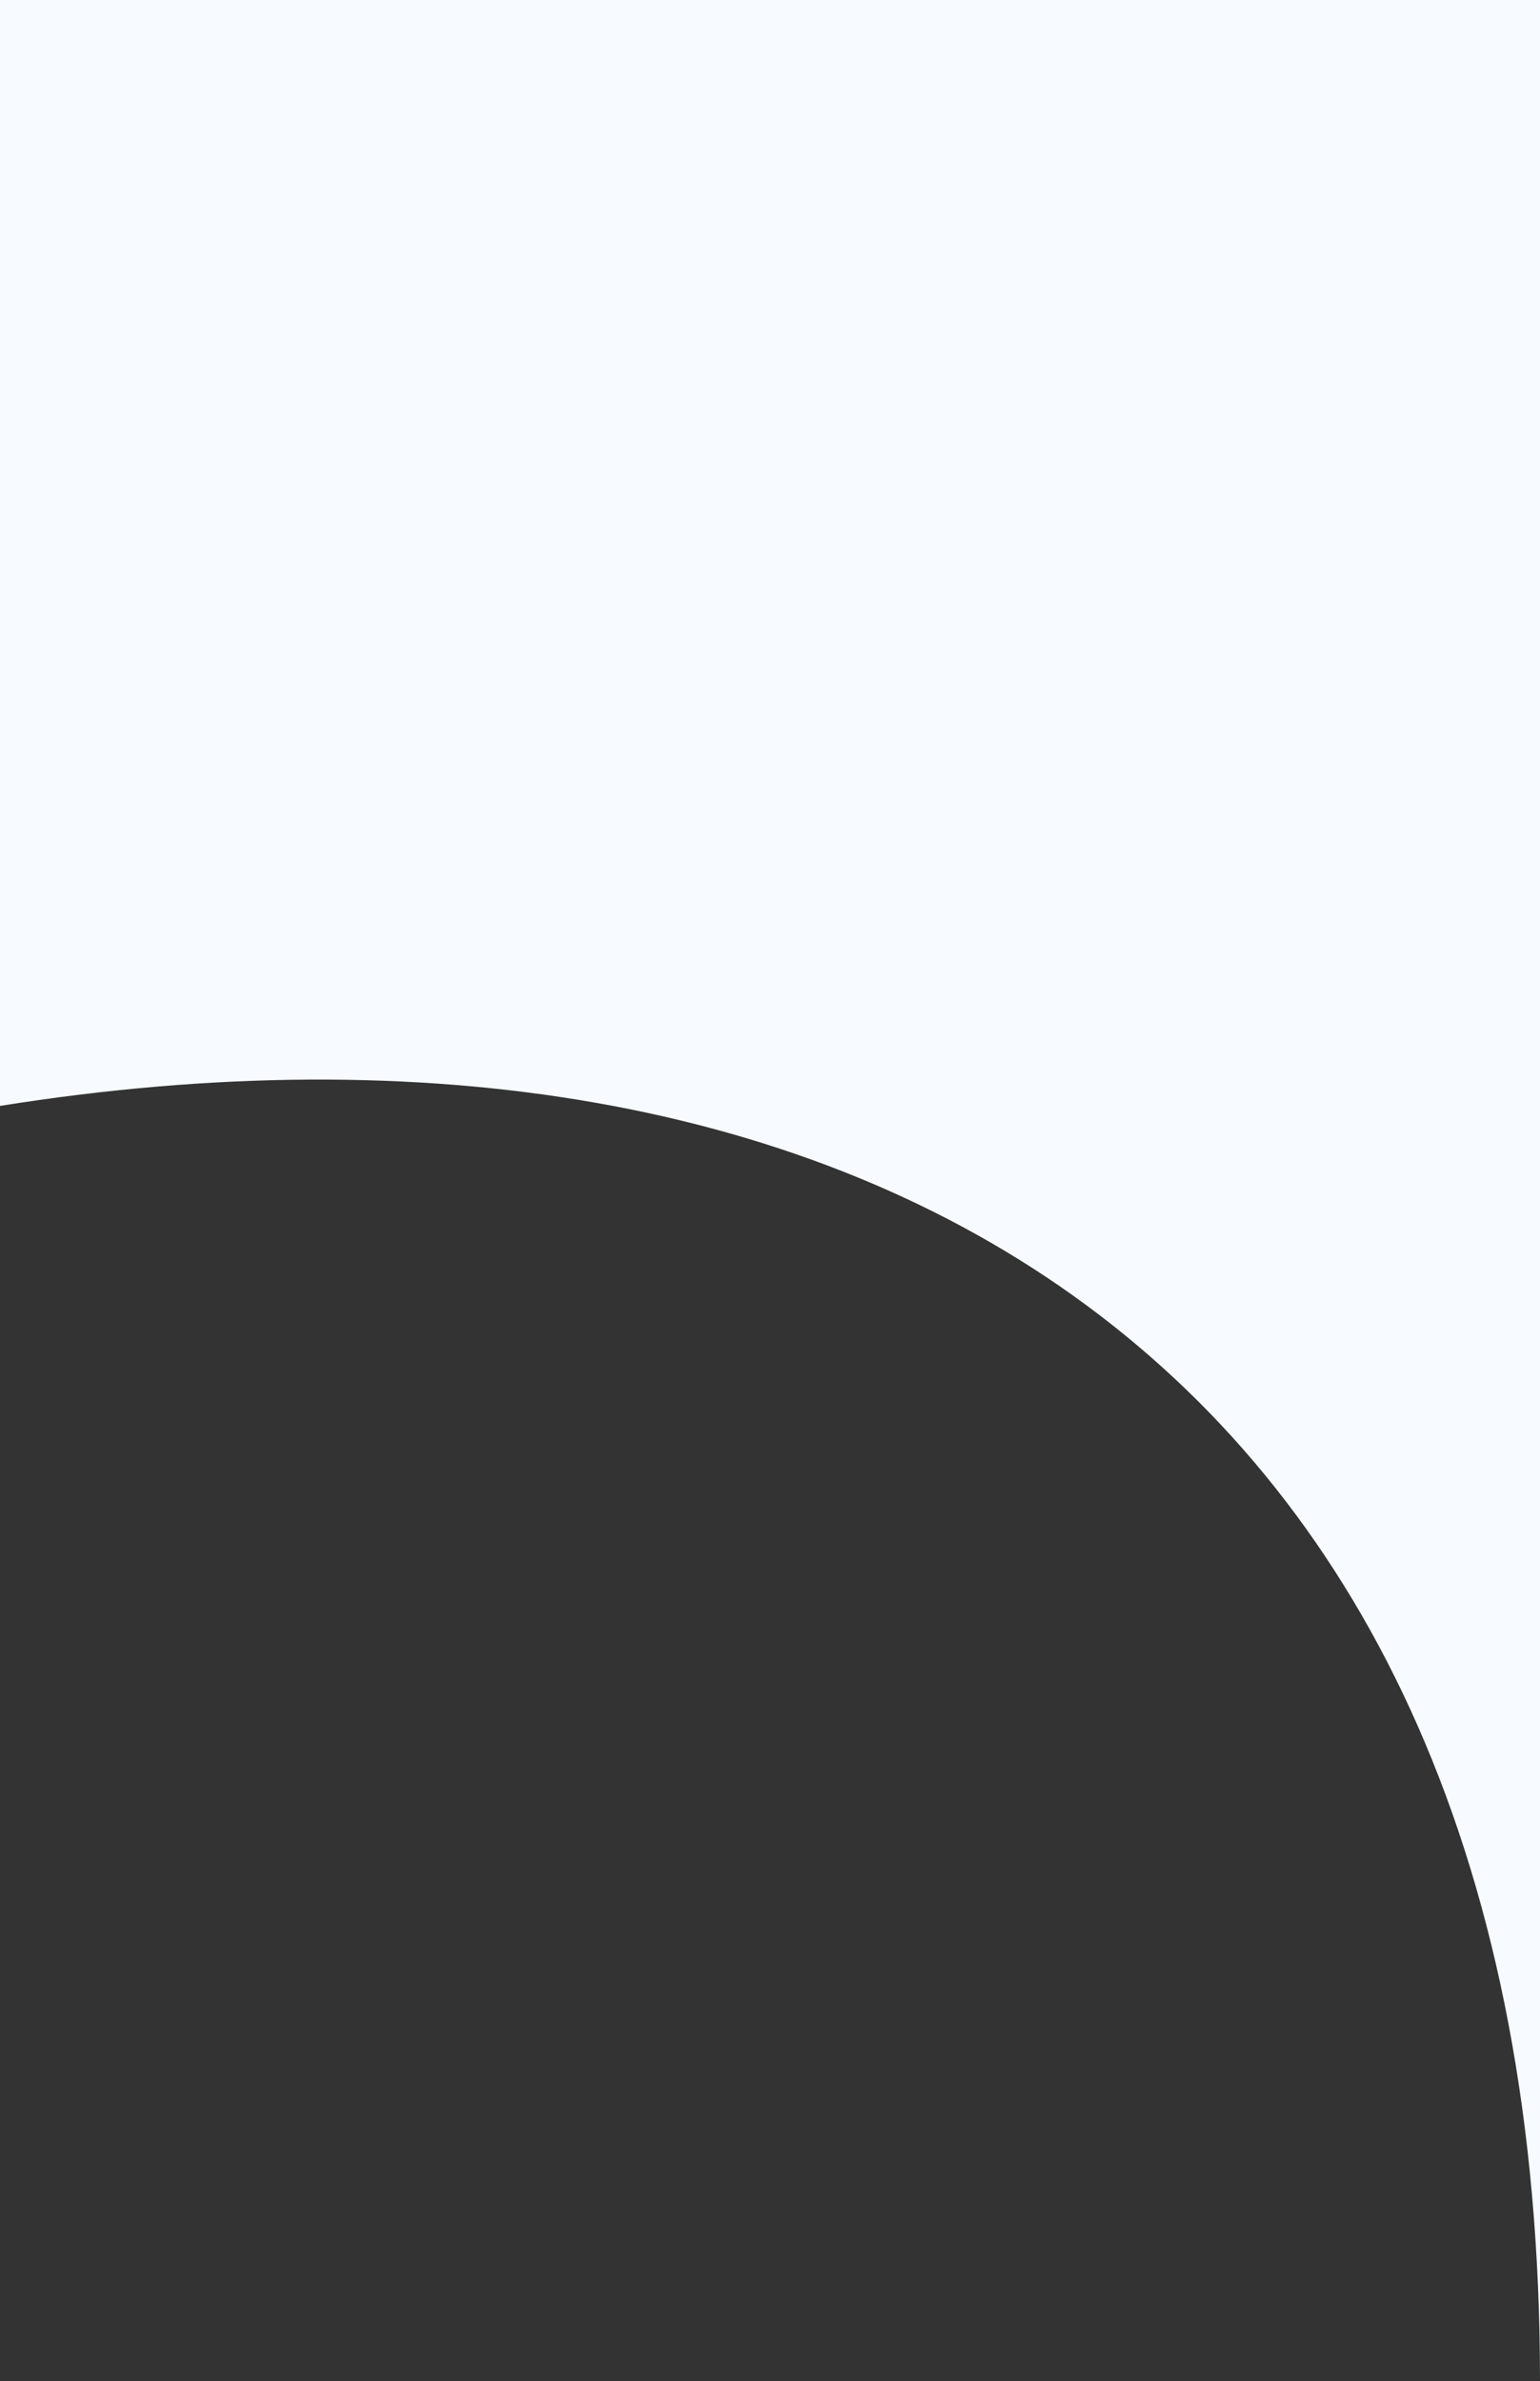
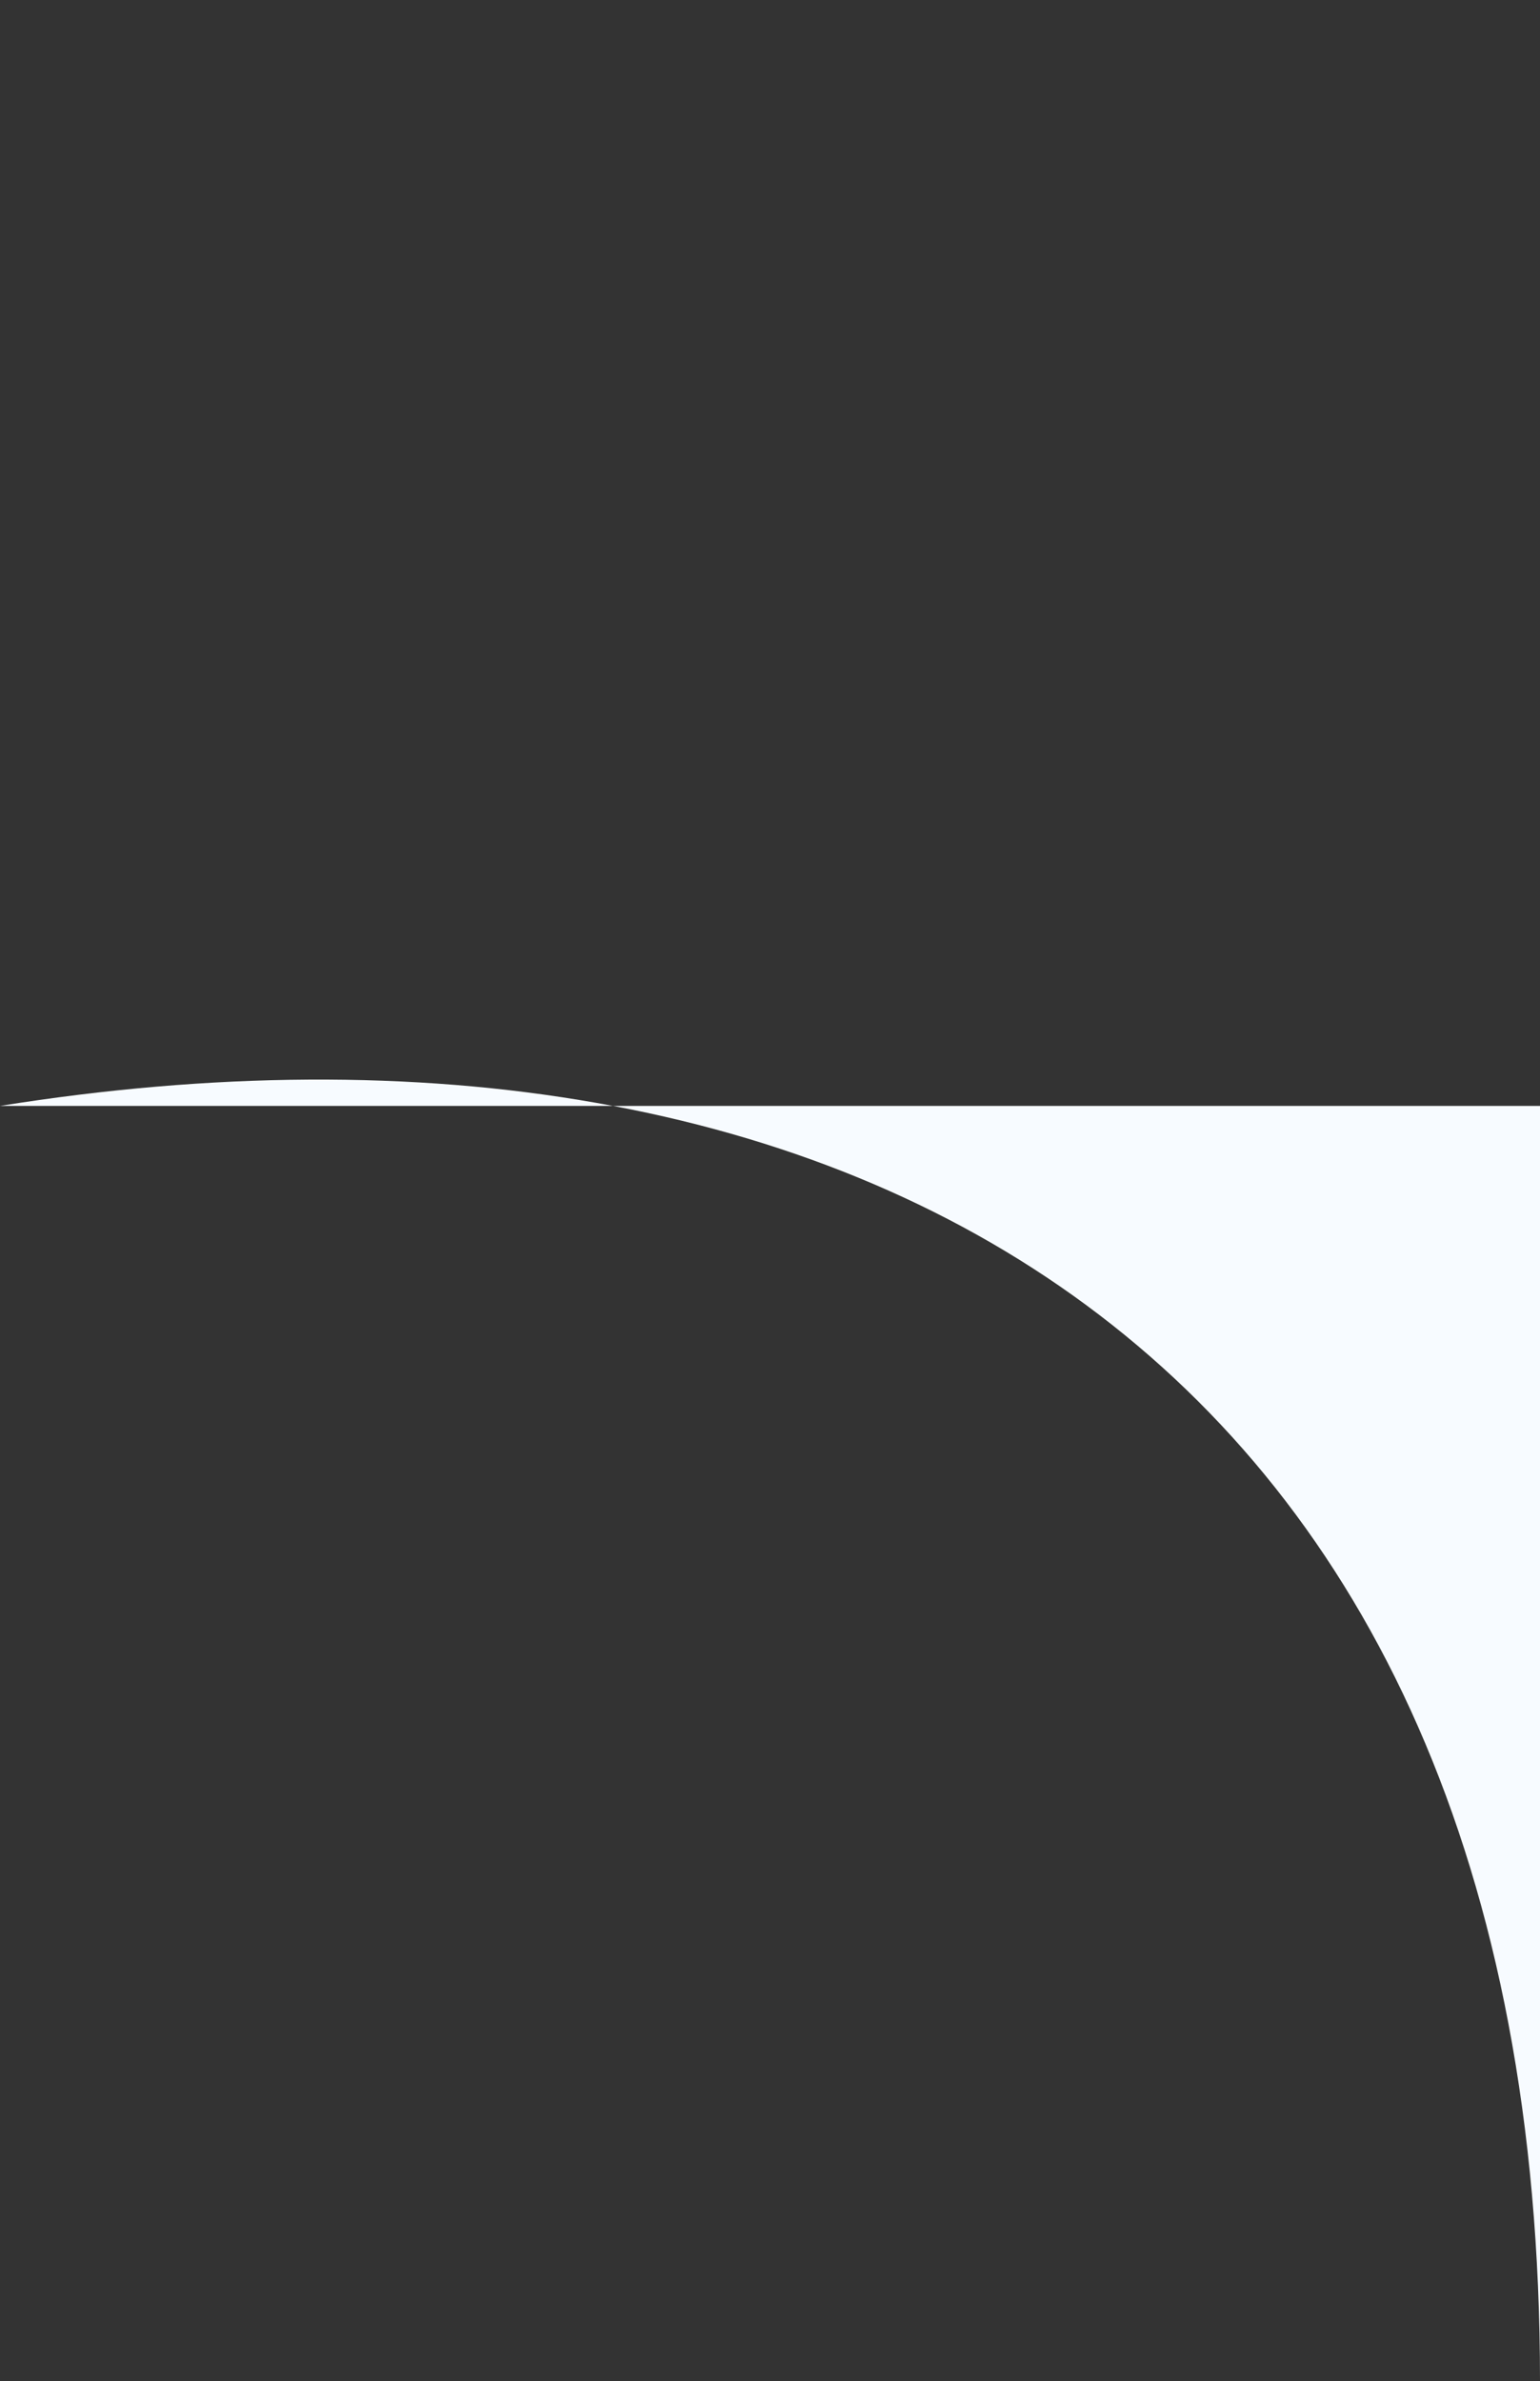
<svg xmlns="http://www.w3.org/2000/svg" width="1250" height="1932" viewBox="0 0 1250 1932" fill="none">
  <rect x="0" y="0" width="1250" height="1932" fill="#333333" stroke="none" />
-   <path d="M0 897.357C685 787.984 1250 1093.36 1250 1931.73V-2.643H0V897.357Z" fill="#F7FBFF" />
+   <path d="M0 897.357C685 787.984 1250 1093.36 1250 1931.73V-2.643V897.357Z" fill="#F7FBFF" />
</svg>